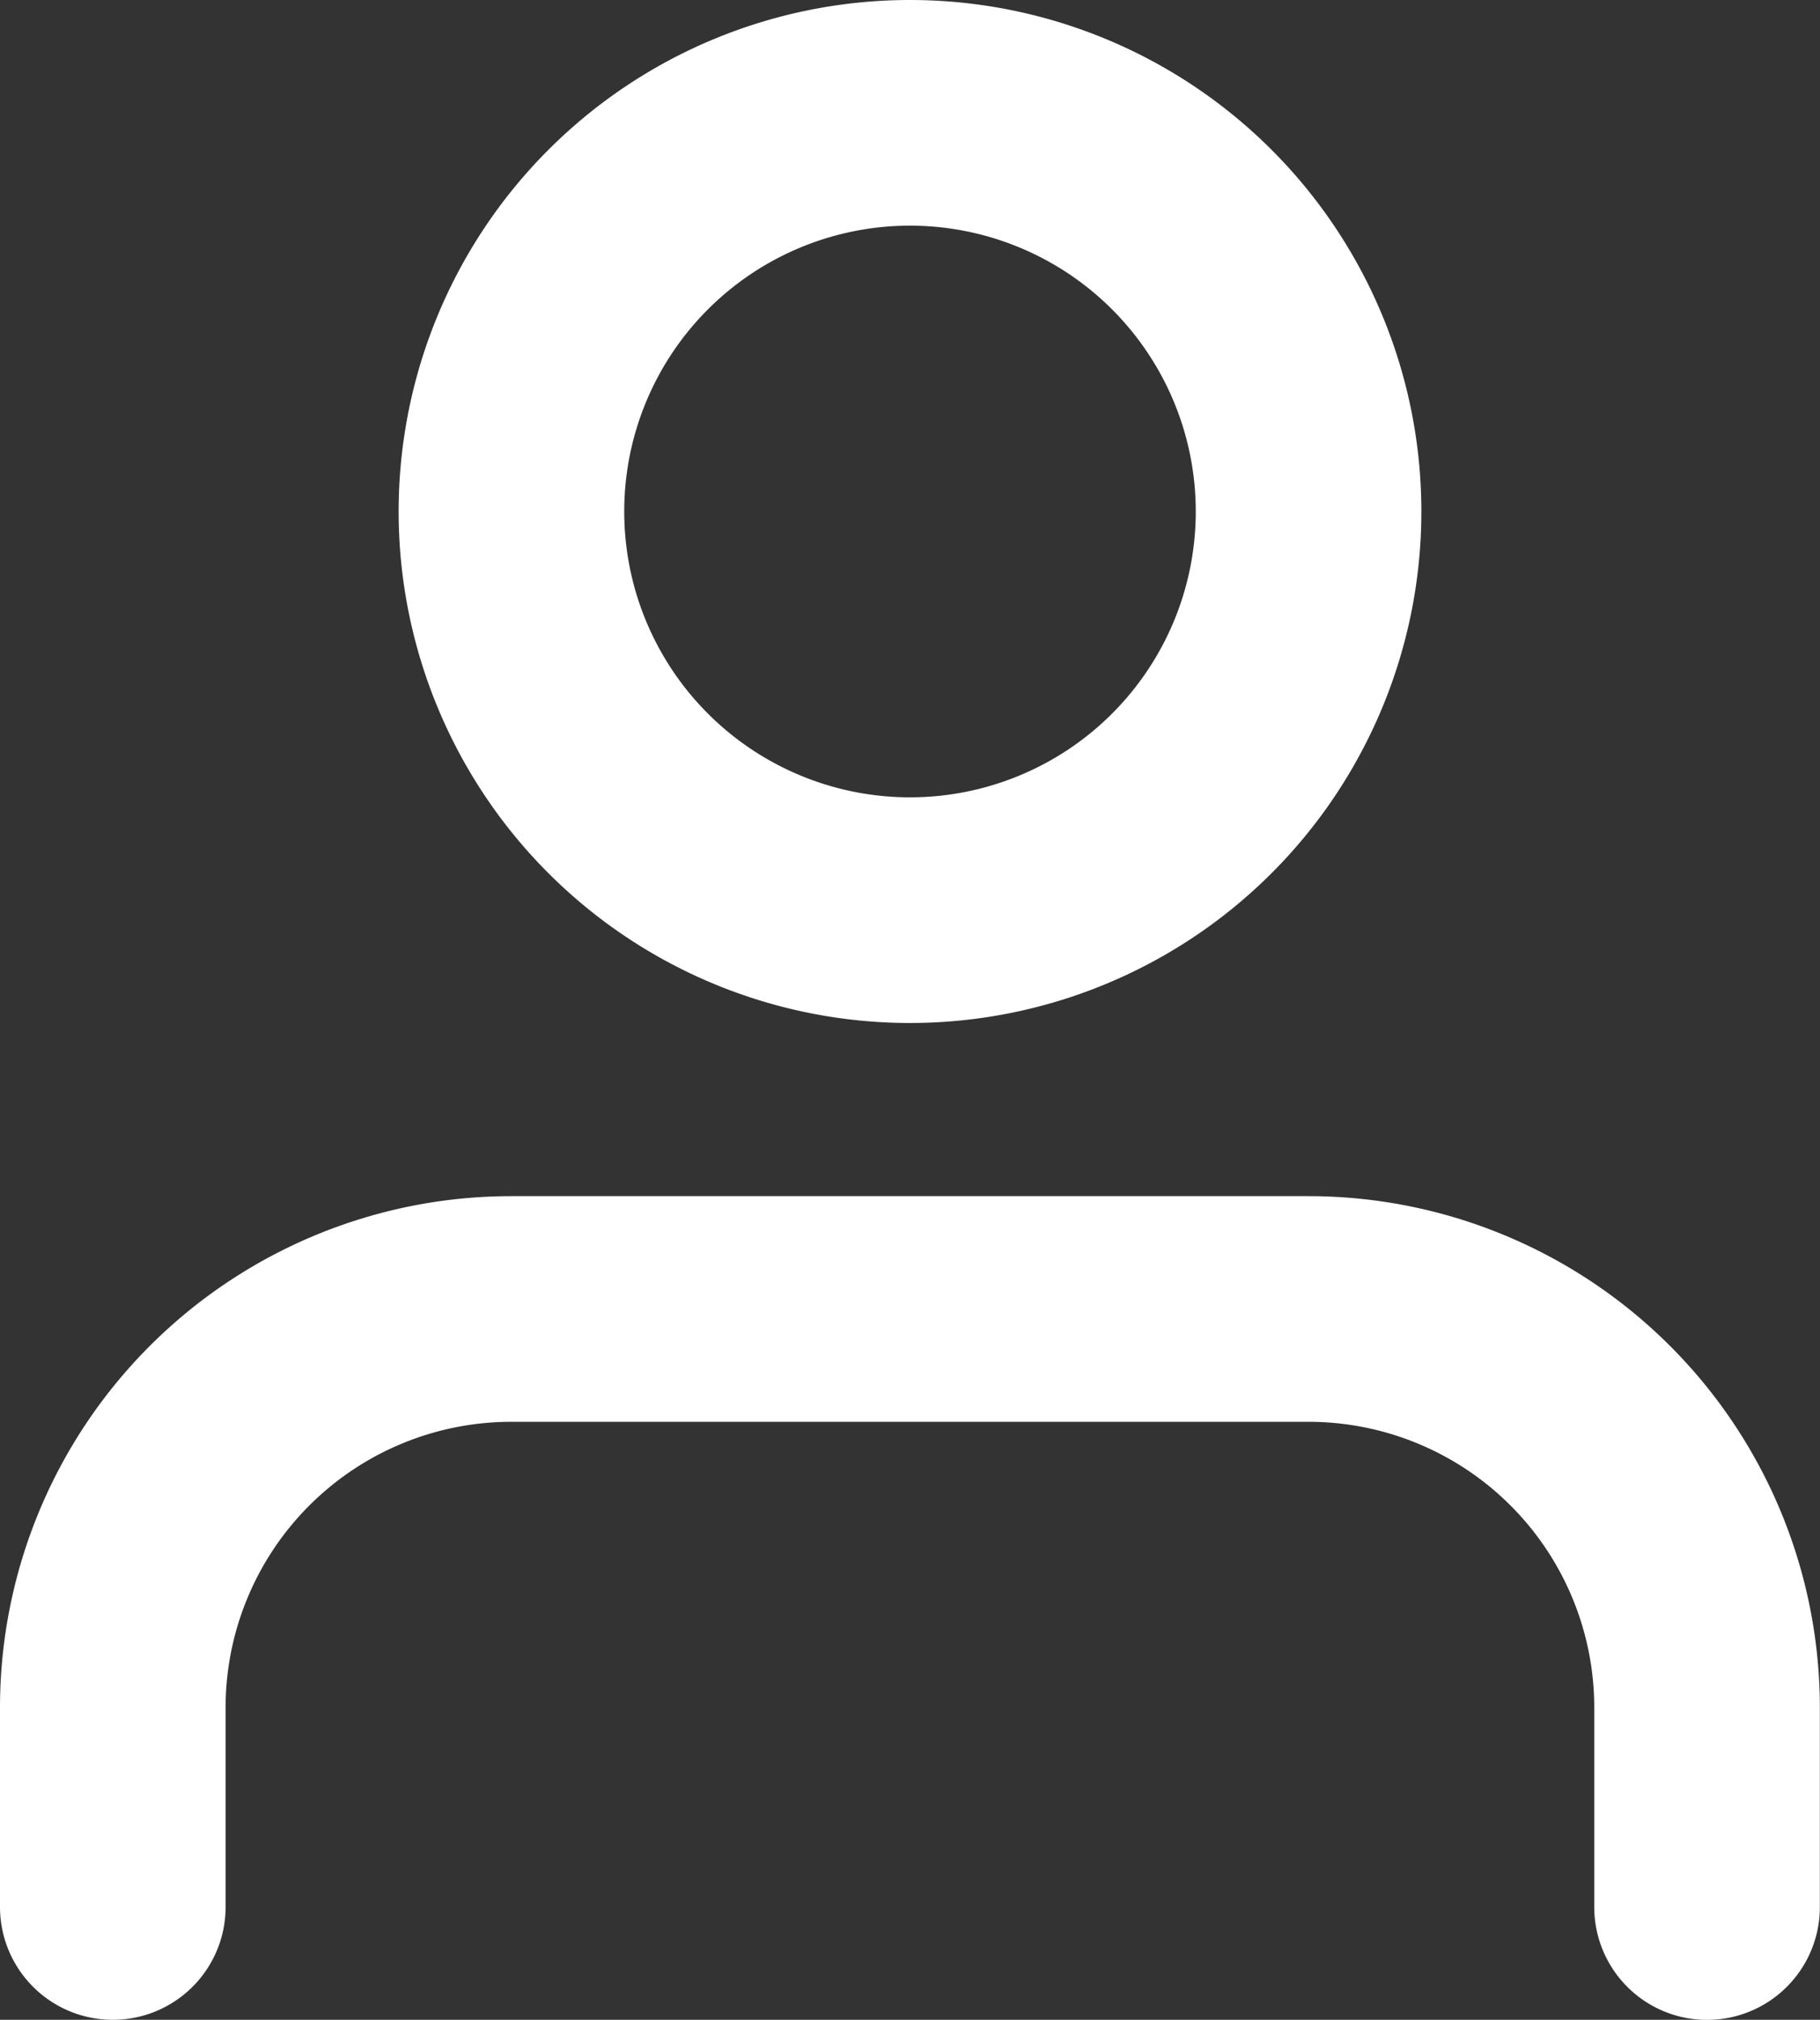
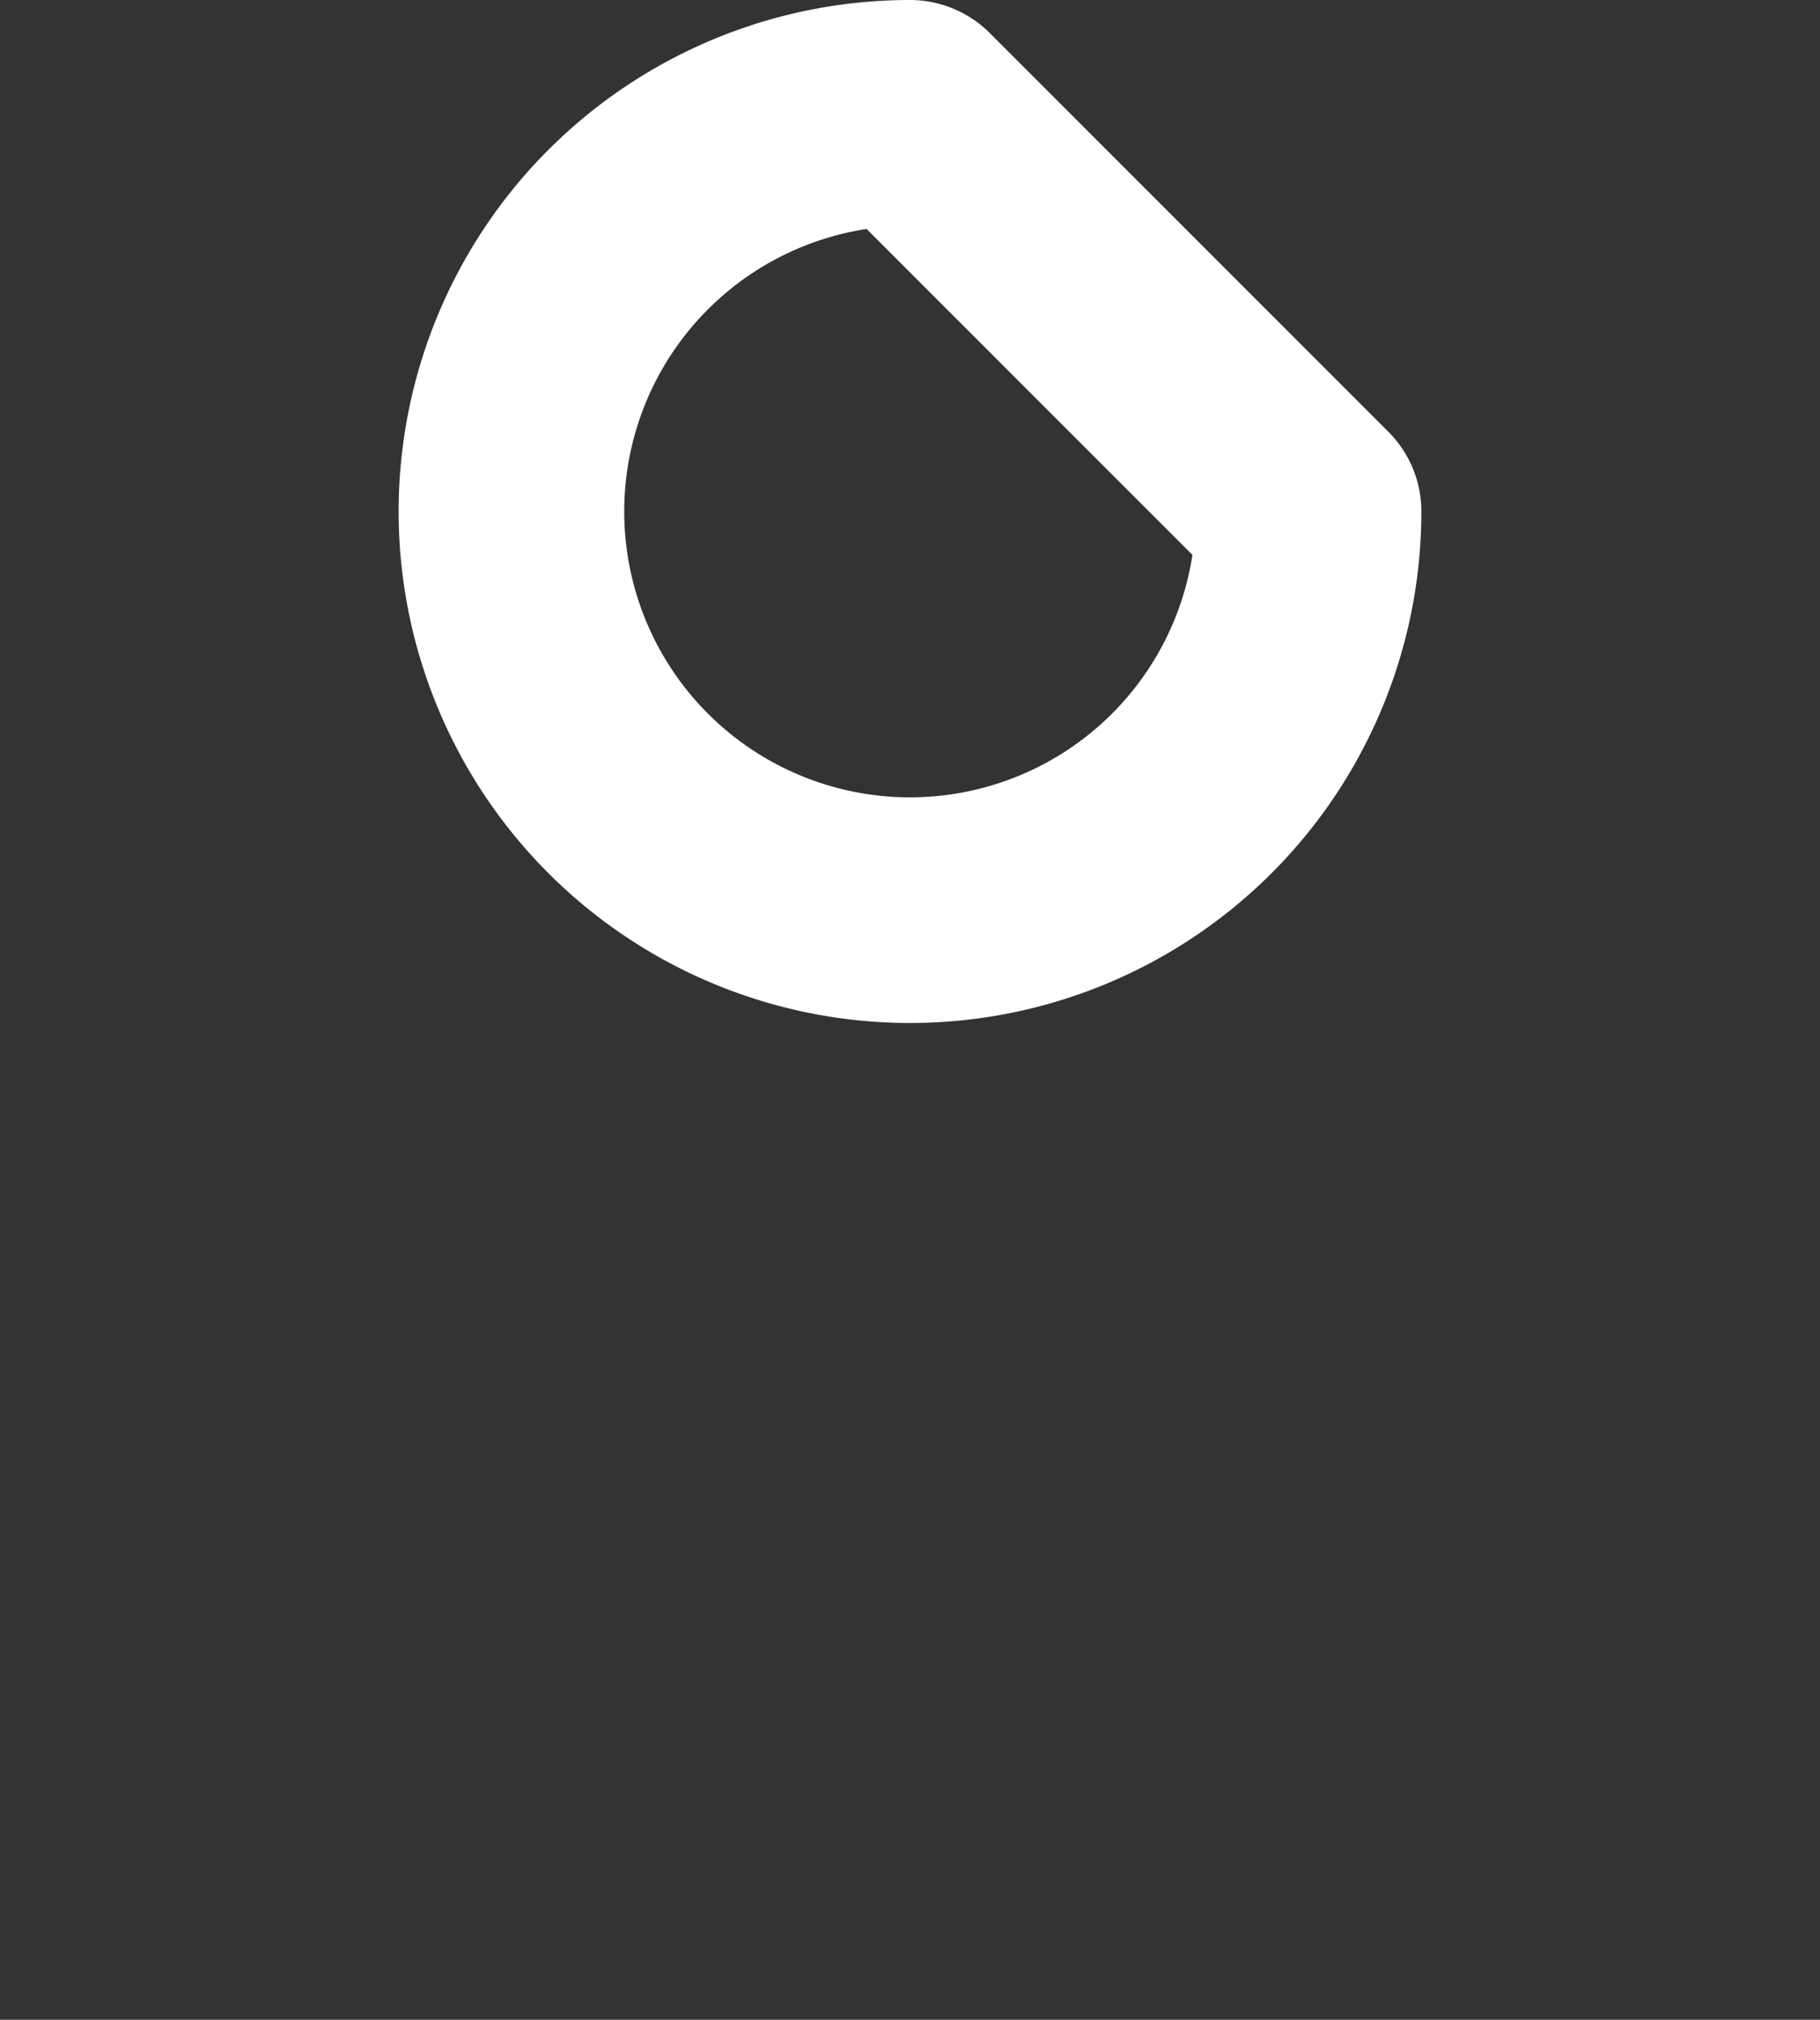
<svg xmlns="http://www.w3.org/2000/svg" width="24.202" height="26.852" viewBox="0 0 24.202 26.852">
  <rect x="0" y="0" width="24.202" height="26.852" fill="#333333" stroke="none" />
  <g id="Group_69" data-name="Group 69" transform="translate(-1265.127 -18.181)">
-     <path id="Path_62" data-name="Path 62" d="M27.2,30.451V27.8a5.3,5.3,0,0,0-5.3-5.3H11.3A5.3,5.3,0,0,0,6,27.8v2.65" transform="translate(1260.627 13.083)" fill="none" stroke="#fff" stroke-linecap="round" stroke-linejoin="round" stroke-width="3" />
-     <path id="Path_63" data-name="Path 63" d="M22.6,9.8a5.3,5.3,0,1,1-5.3-5.3A5.3,5.3,0,0,1,22.6,9.8Z" transform="translate(1259.928 15.181)" fill="none" stroke="#fff" stroke-linecap="round" stroke-linejoin="round" stroke-width="3" />
+     <path id="Path_63" data-name="Path 63" d="M22.6,9.8a5.3,5.3,0,1,1-5.3-5.3Z" transform="translate(1259.928 15.181)" fill="none" stroke="#fff" stroke-linecap="round" stroke-linejoin="round" stroke-width="3" />
  </g>
</svg>